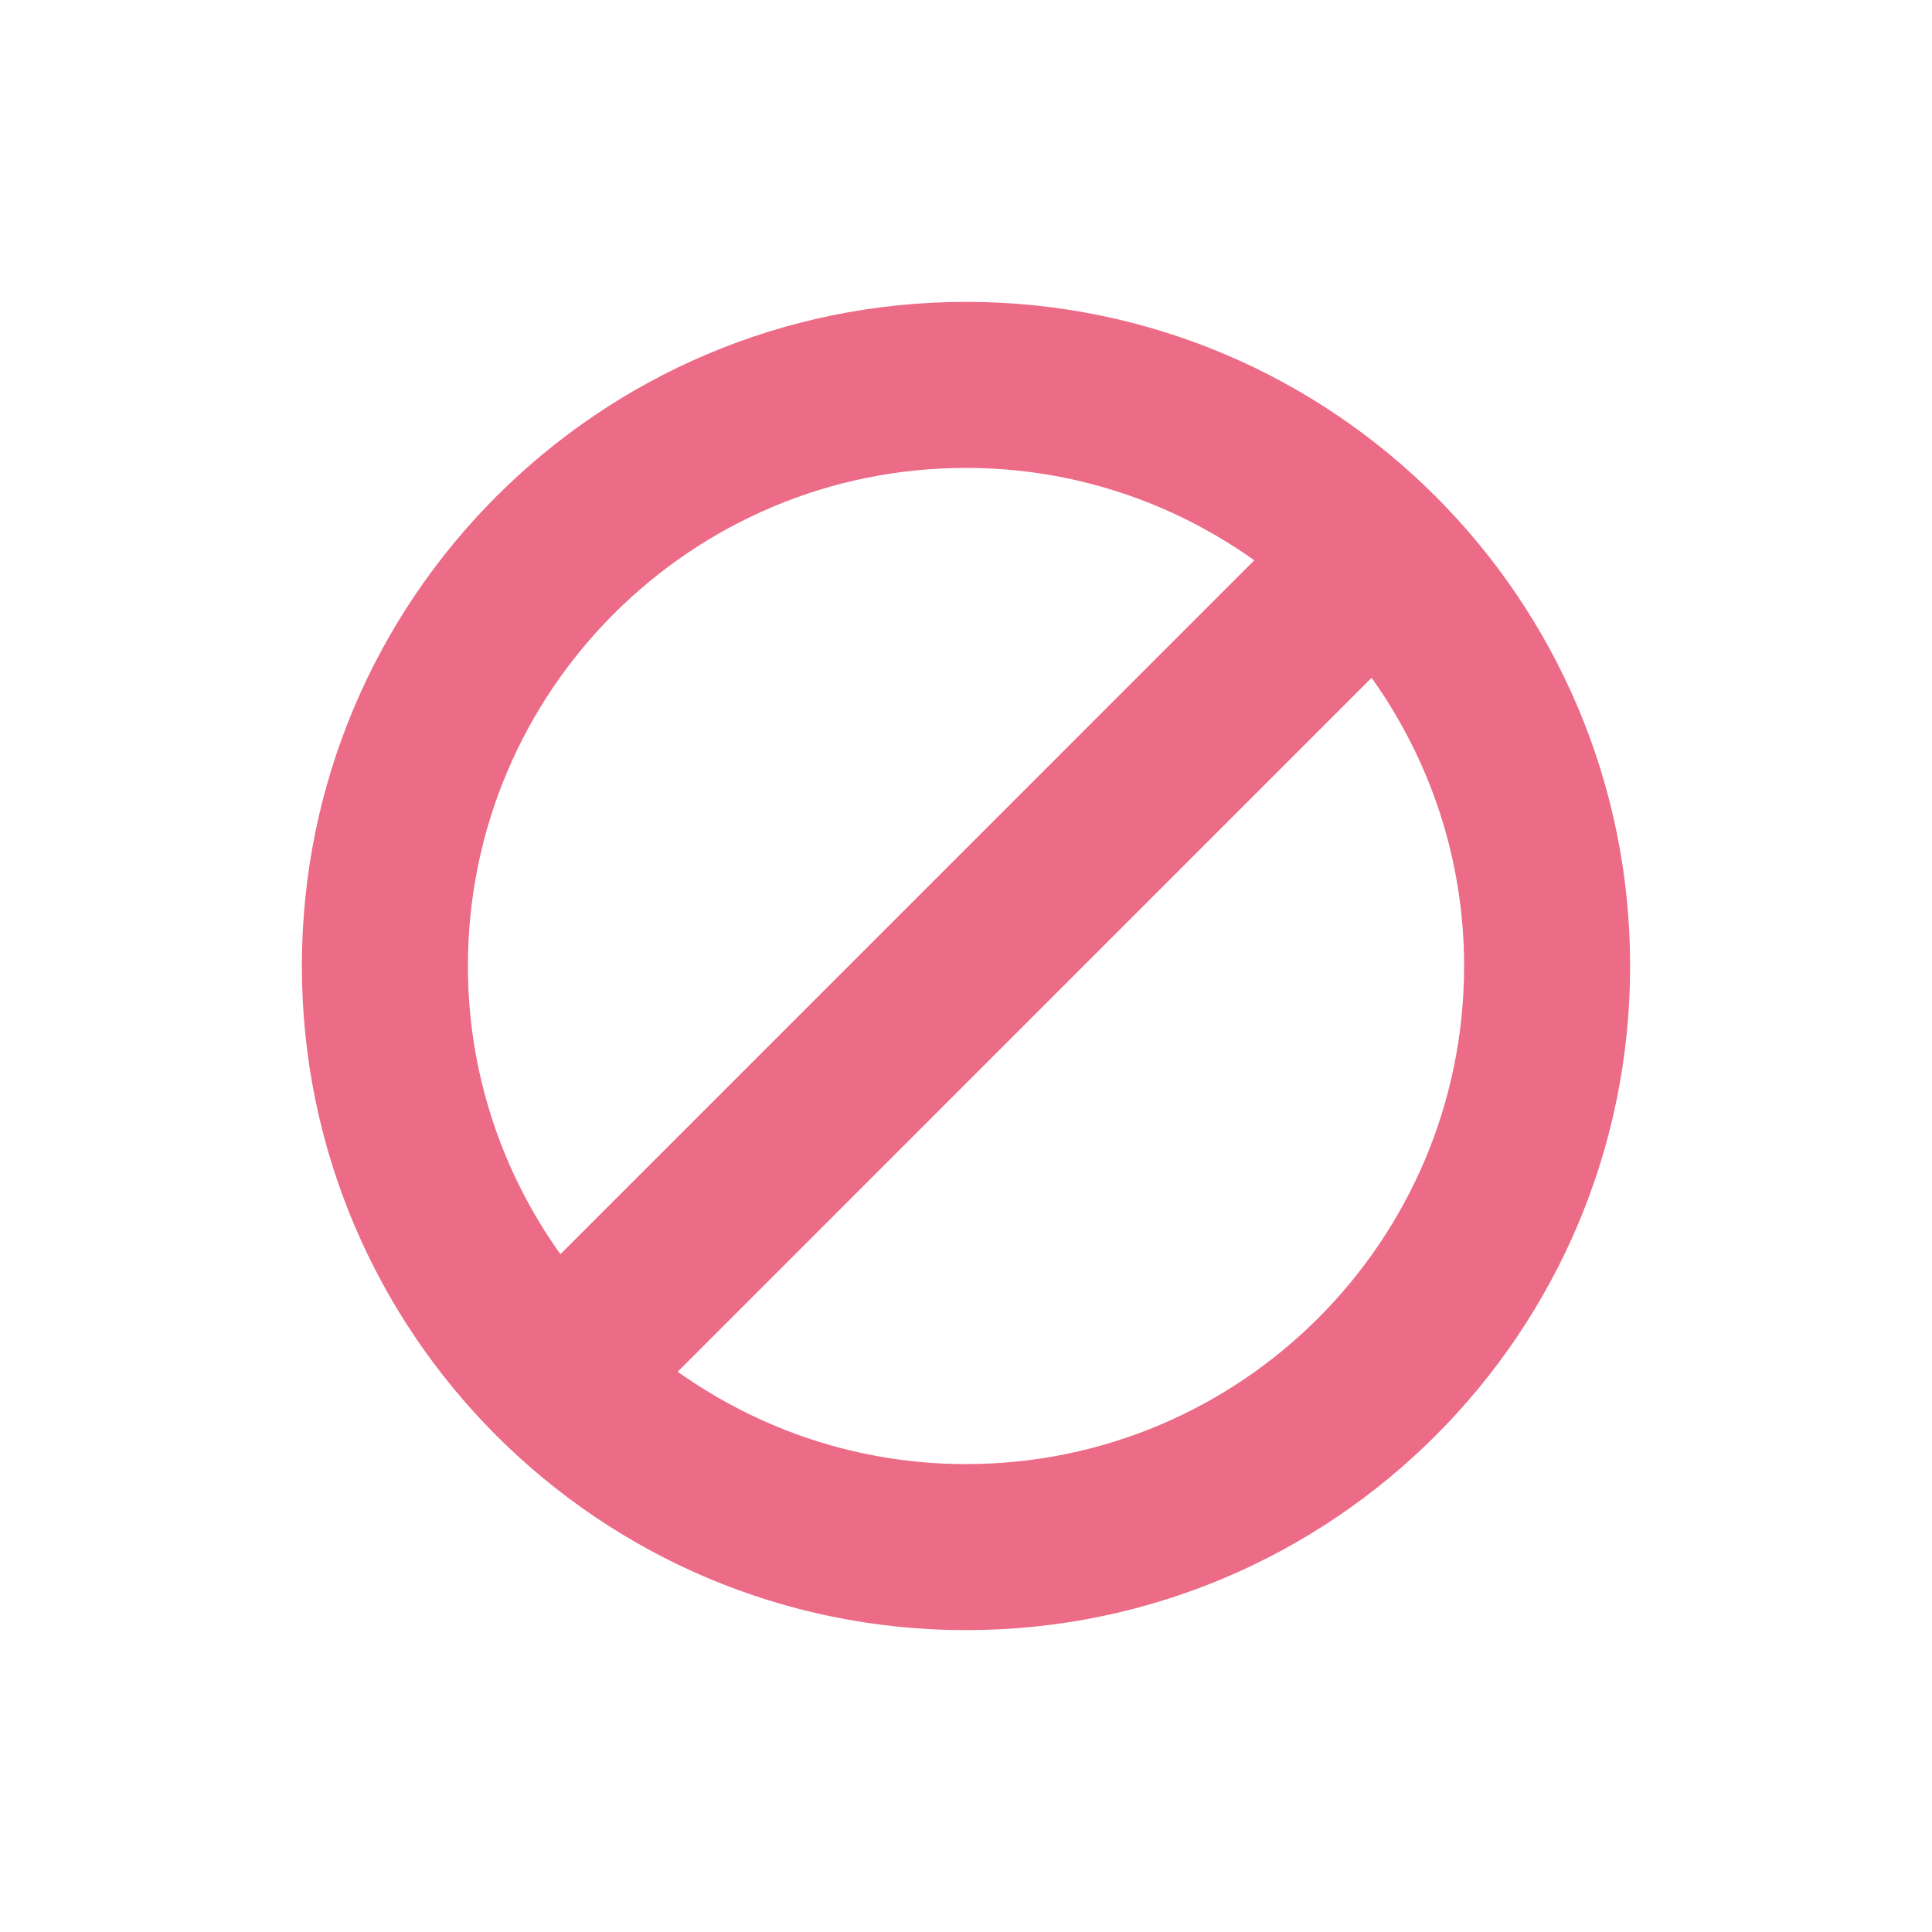
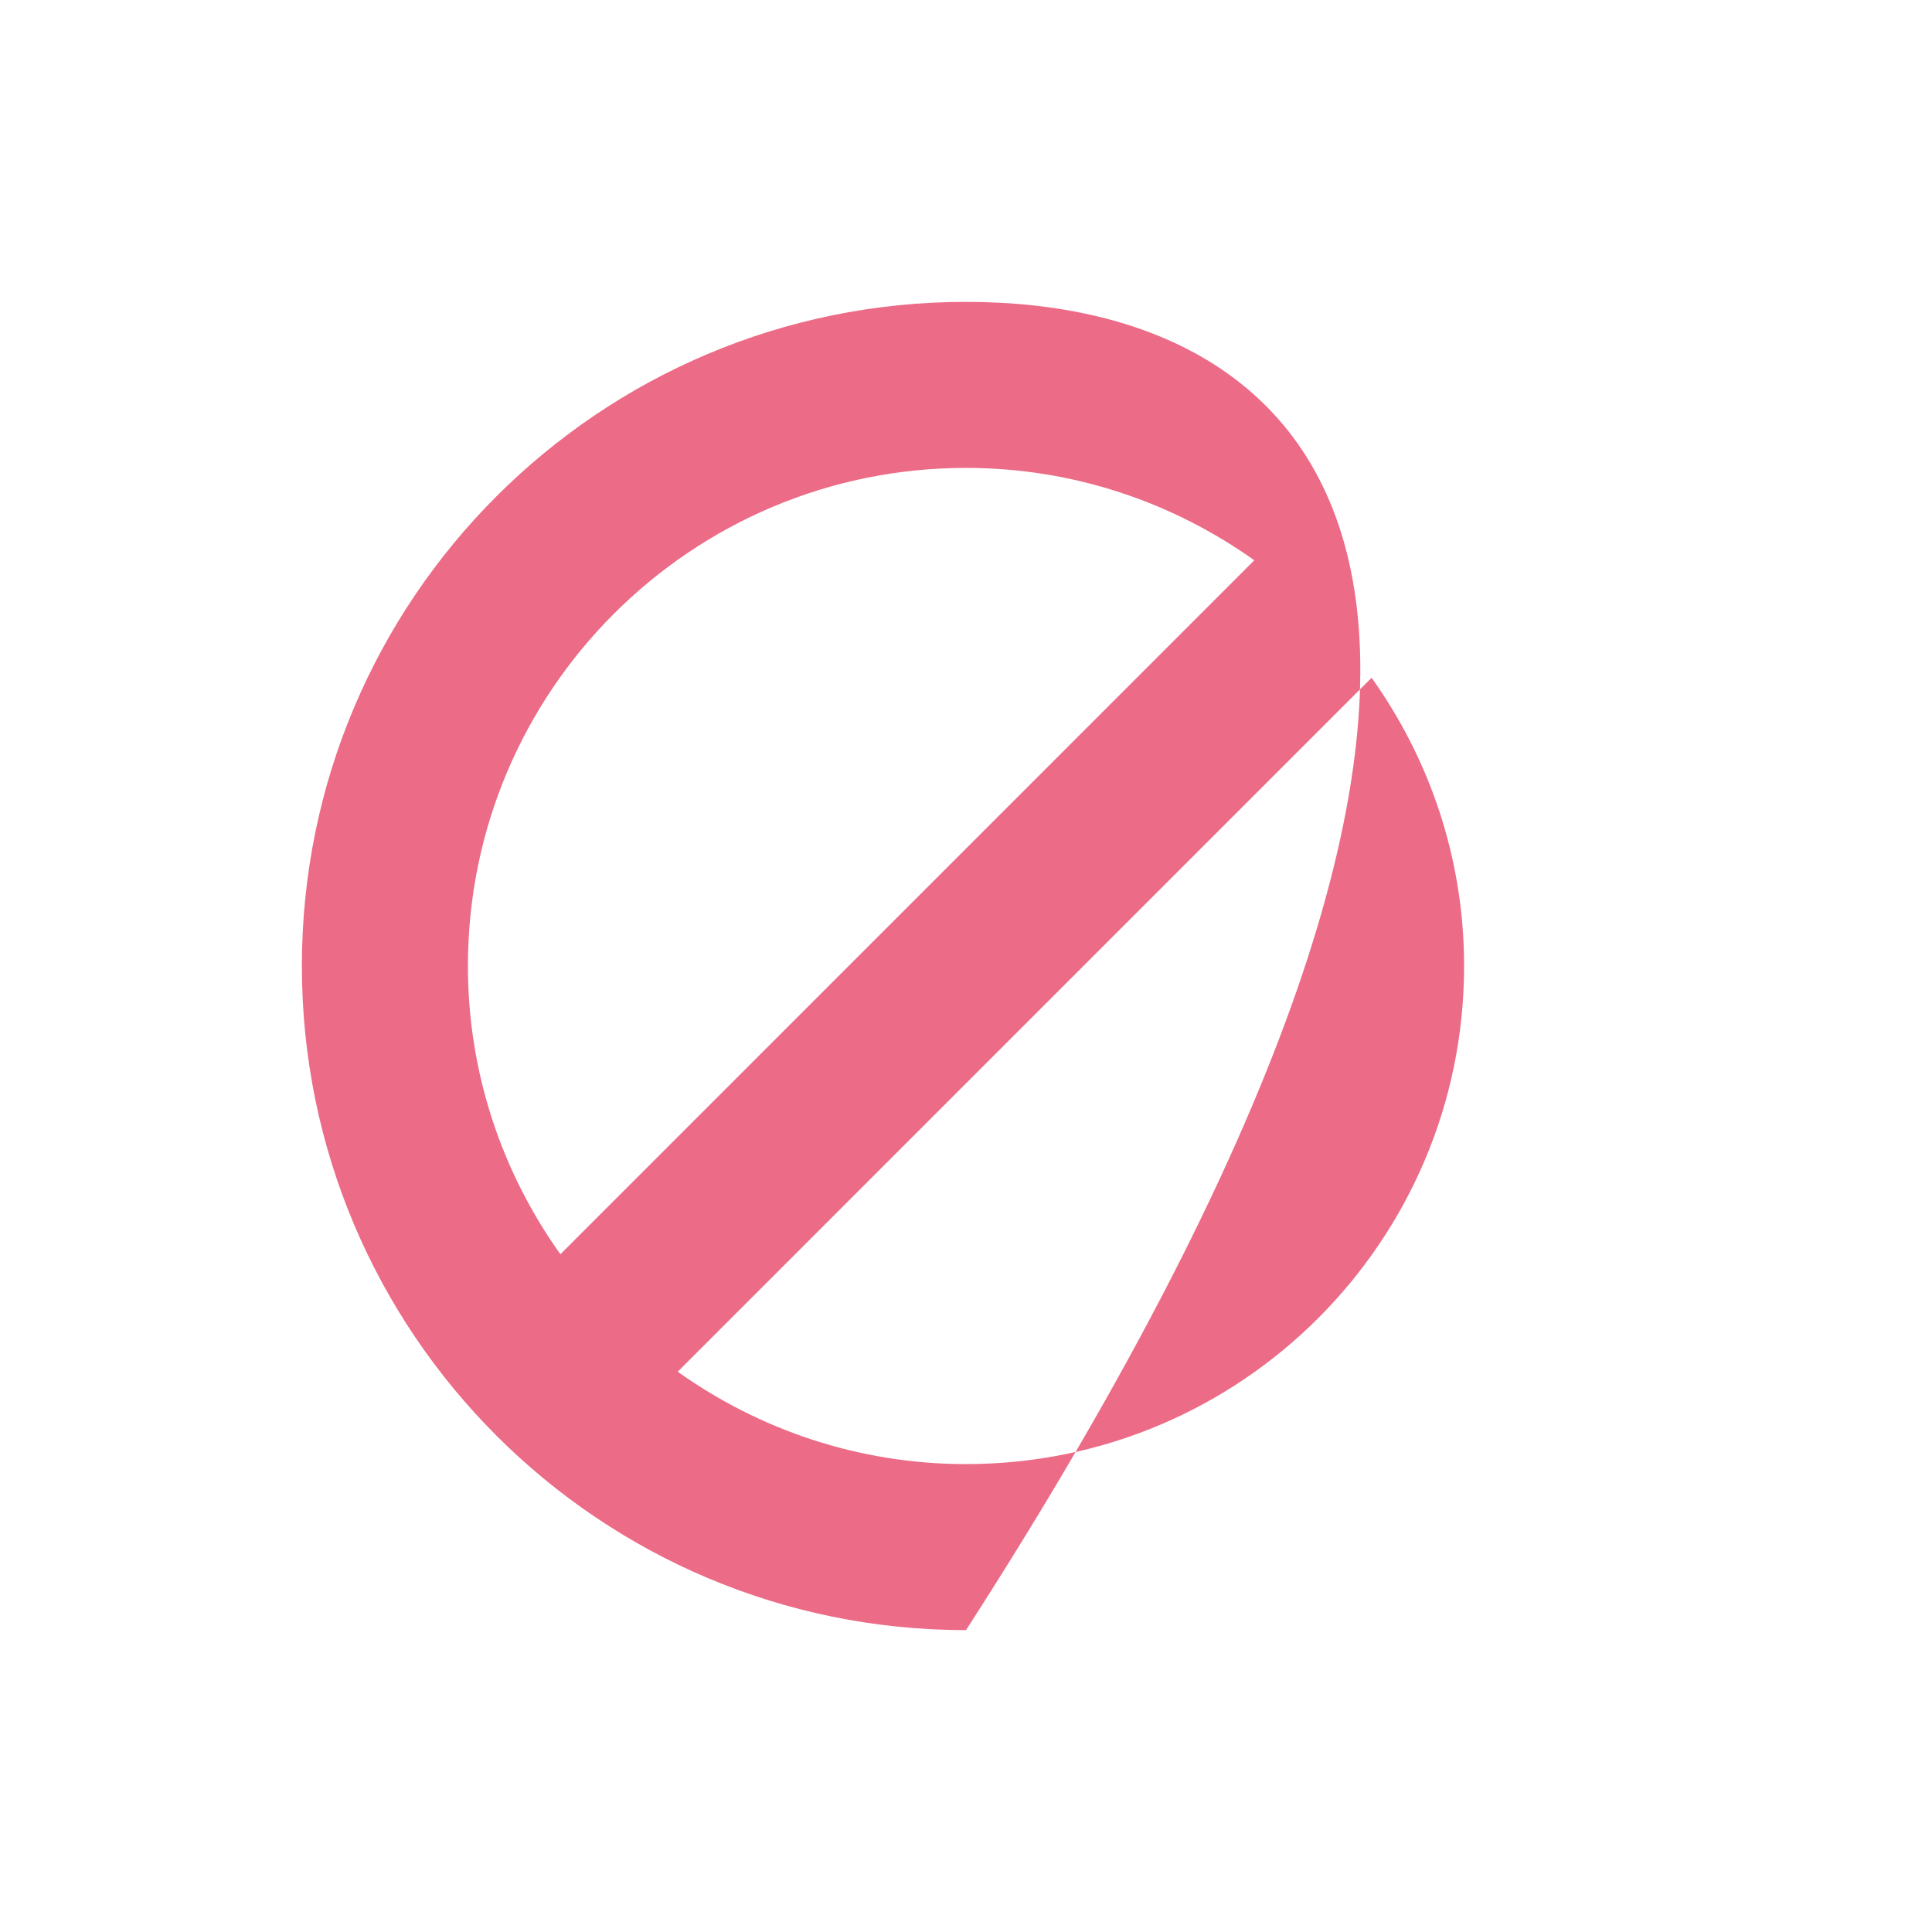
<svg xmlns="http://www.w3.org/2000/svg" width="32px" height="32px" viewBox="0 0 32 32" version="1.1">
  <title>Blocked Volunteer List@1x</title>
  <desc>Created with Sketch.</desc>
  <g id="Blocked-Volunteer-List" stroke="none" stroke-width="1" fill="none" fill-rule="evenodd">
    <g id="4129495_ban_banned_block_blocked_prohibited_icon-copy" transform="translate(5, 5)" fill="#EC6B86" fill-rule="nonzero">
-       <path d="M11,0 C4.925,0 0,4.925 0,11 C0,17.075 4.925,22 11,22 C17.075,22 22,17.075 22,11 C22,4.925 17.075,0 11,0 Z M11,2.75 C12.782,2.75 14.427,3.321 15.775,4.28 L4.282,15.774 C3.321,14.427 2.75,12.781 2.75,11 C2.75,6.445 6.445,2.75 11,2.75 Z M11,19.25 C9.218,19.25 7.574,18.679 6.225,17.72 L17.718,6.226 C18.679,7.574 19.25,9.219 19.25,11 C19.25,15.555 15.555,19.25 11,19.25 Z" id="Shape" />
+       <path d="M11,0 C4.925,0 0,4.925 0,11 C0,17.075 4.925,22 11,22 C22,4.925 17.075,0 11,0 Z M11,2.75 C12.782,2.75 14.427,3.321 15.775,4.28 L4.282,15.774 C3.321,14.427 2.75,12.781 2.75,11 C2.75,6.445 6.445,2.75 11,2.75 Z M11,19.25 C9.218,19.25 7.574,18.679 6.225,17.72 L17.718,6.226 C18.679,7.574 19.25,9.219 19.25,11 C19.25,15.555 15.555,19.25 11,19.25 Z" id="Shape" />
    </g>
  </g>
</svg>